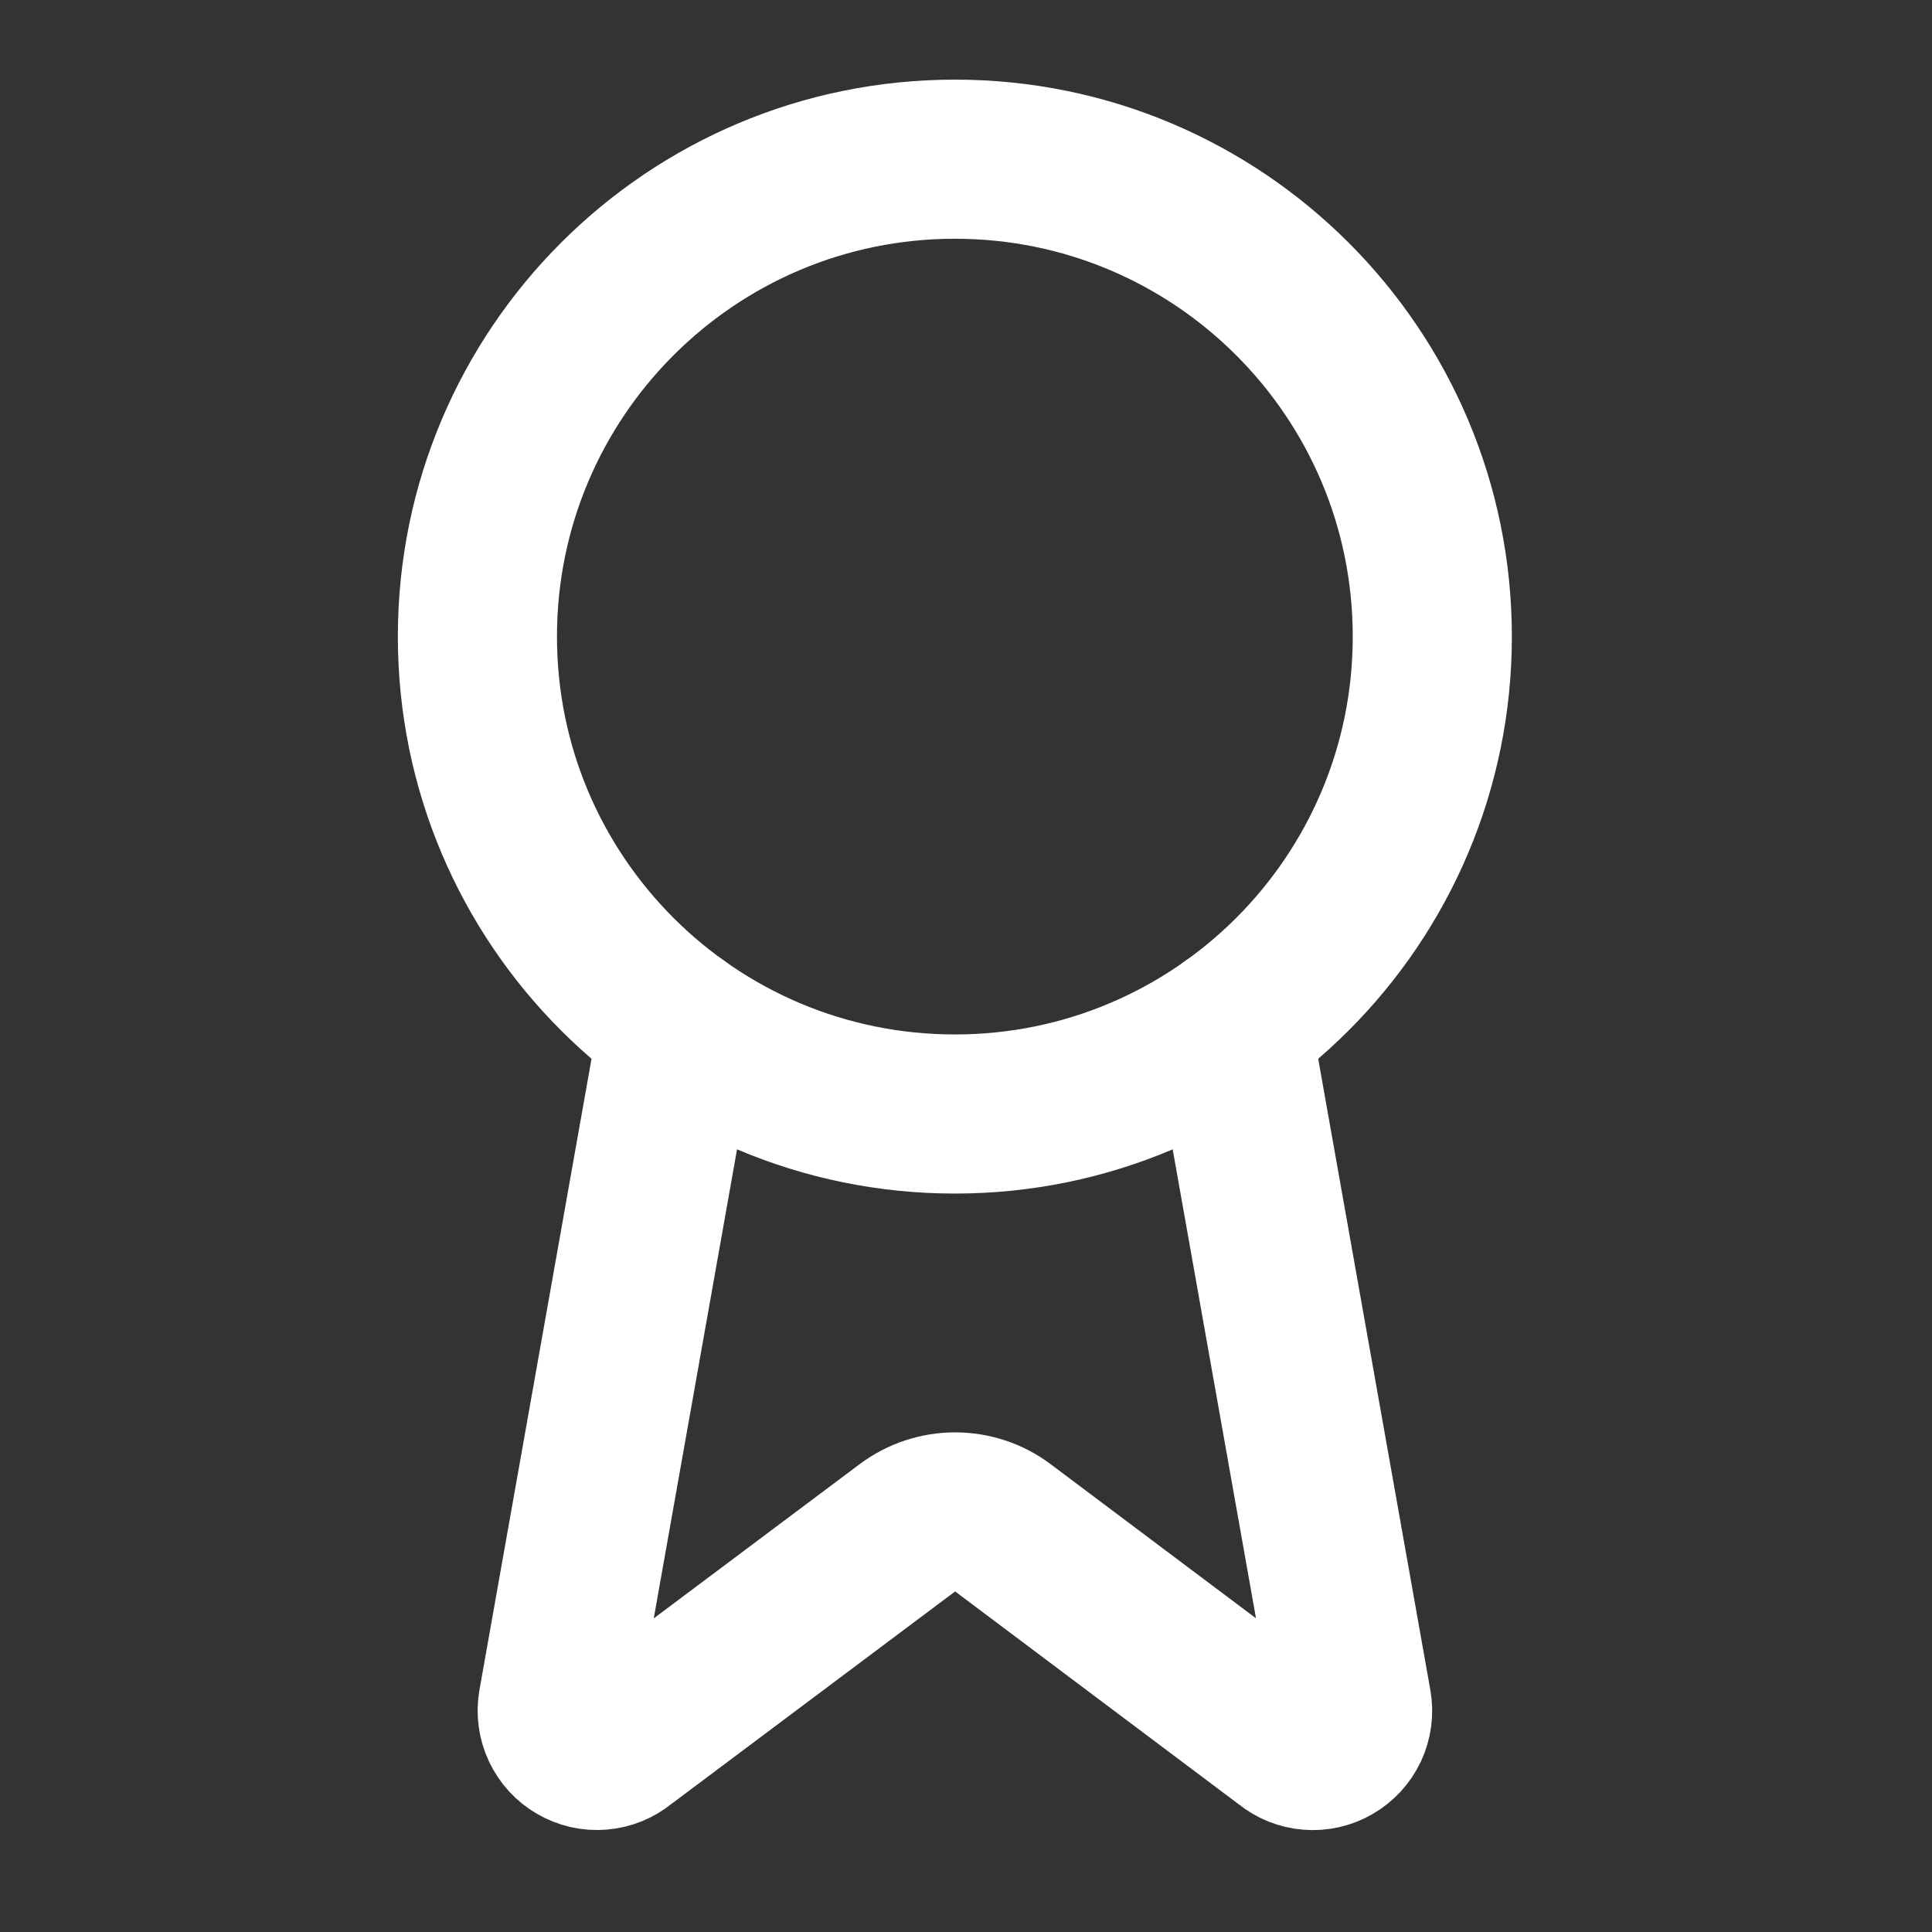
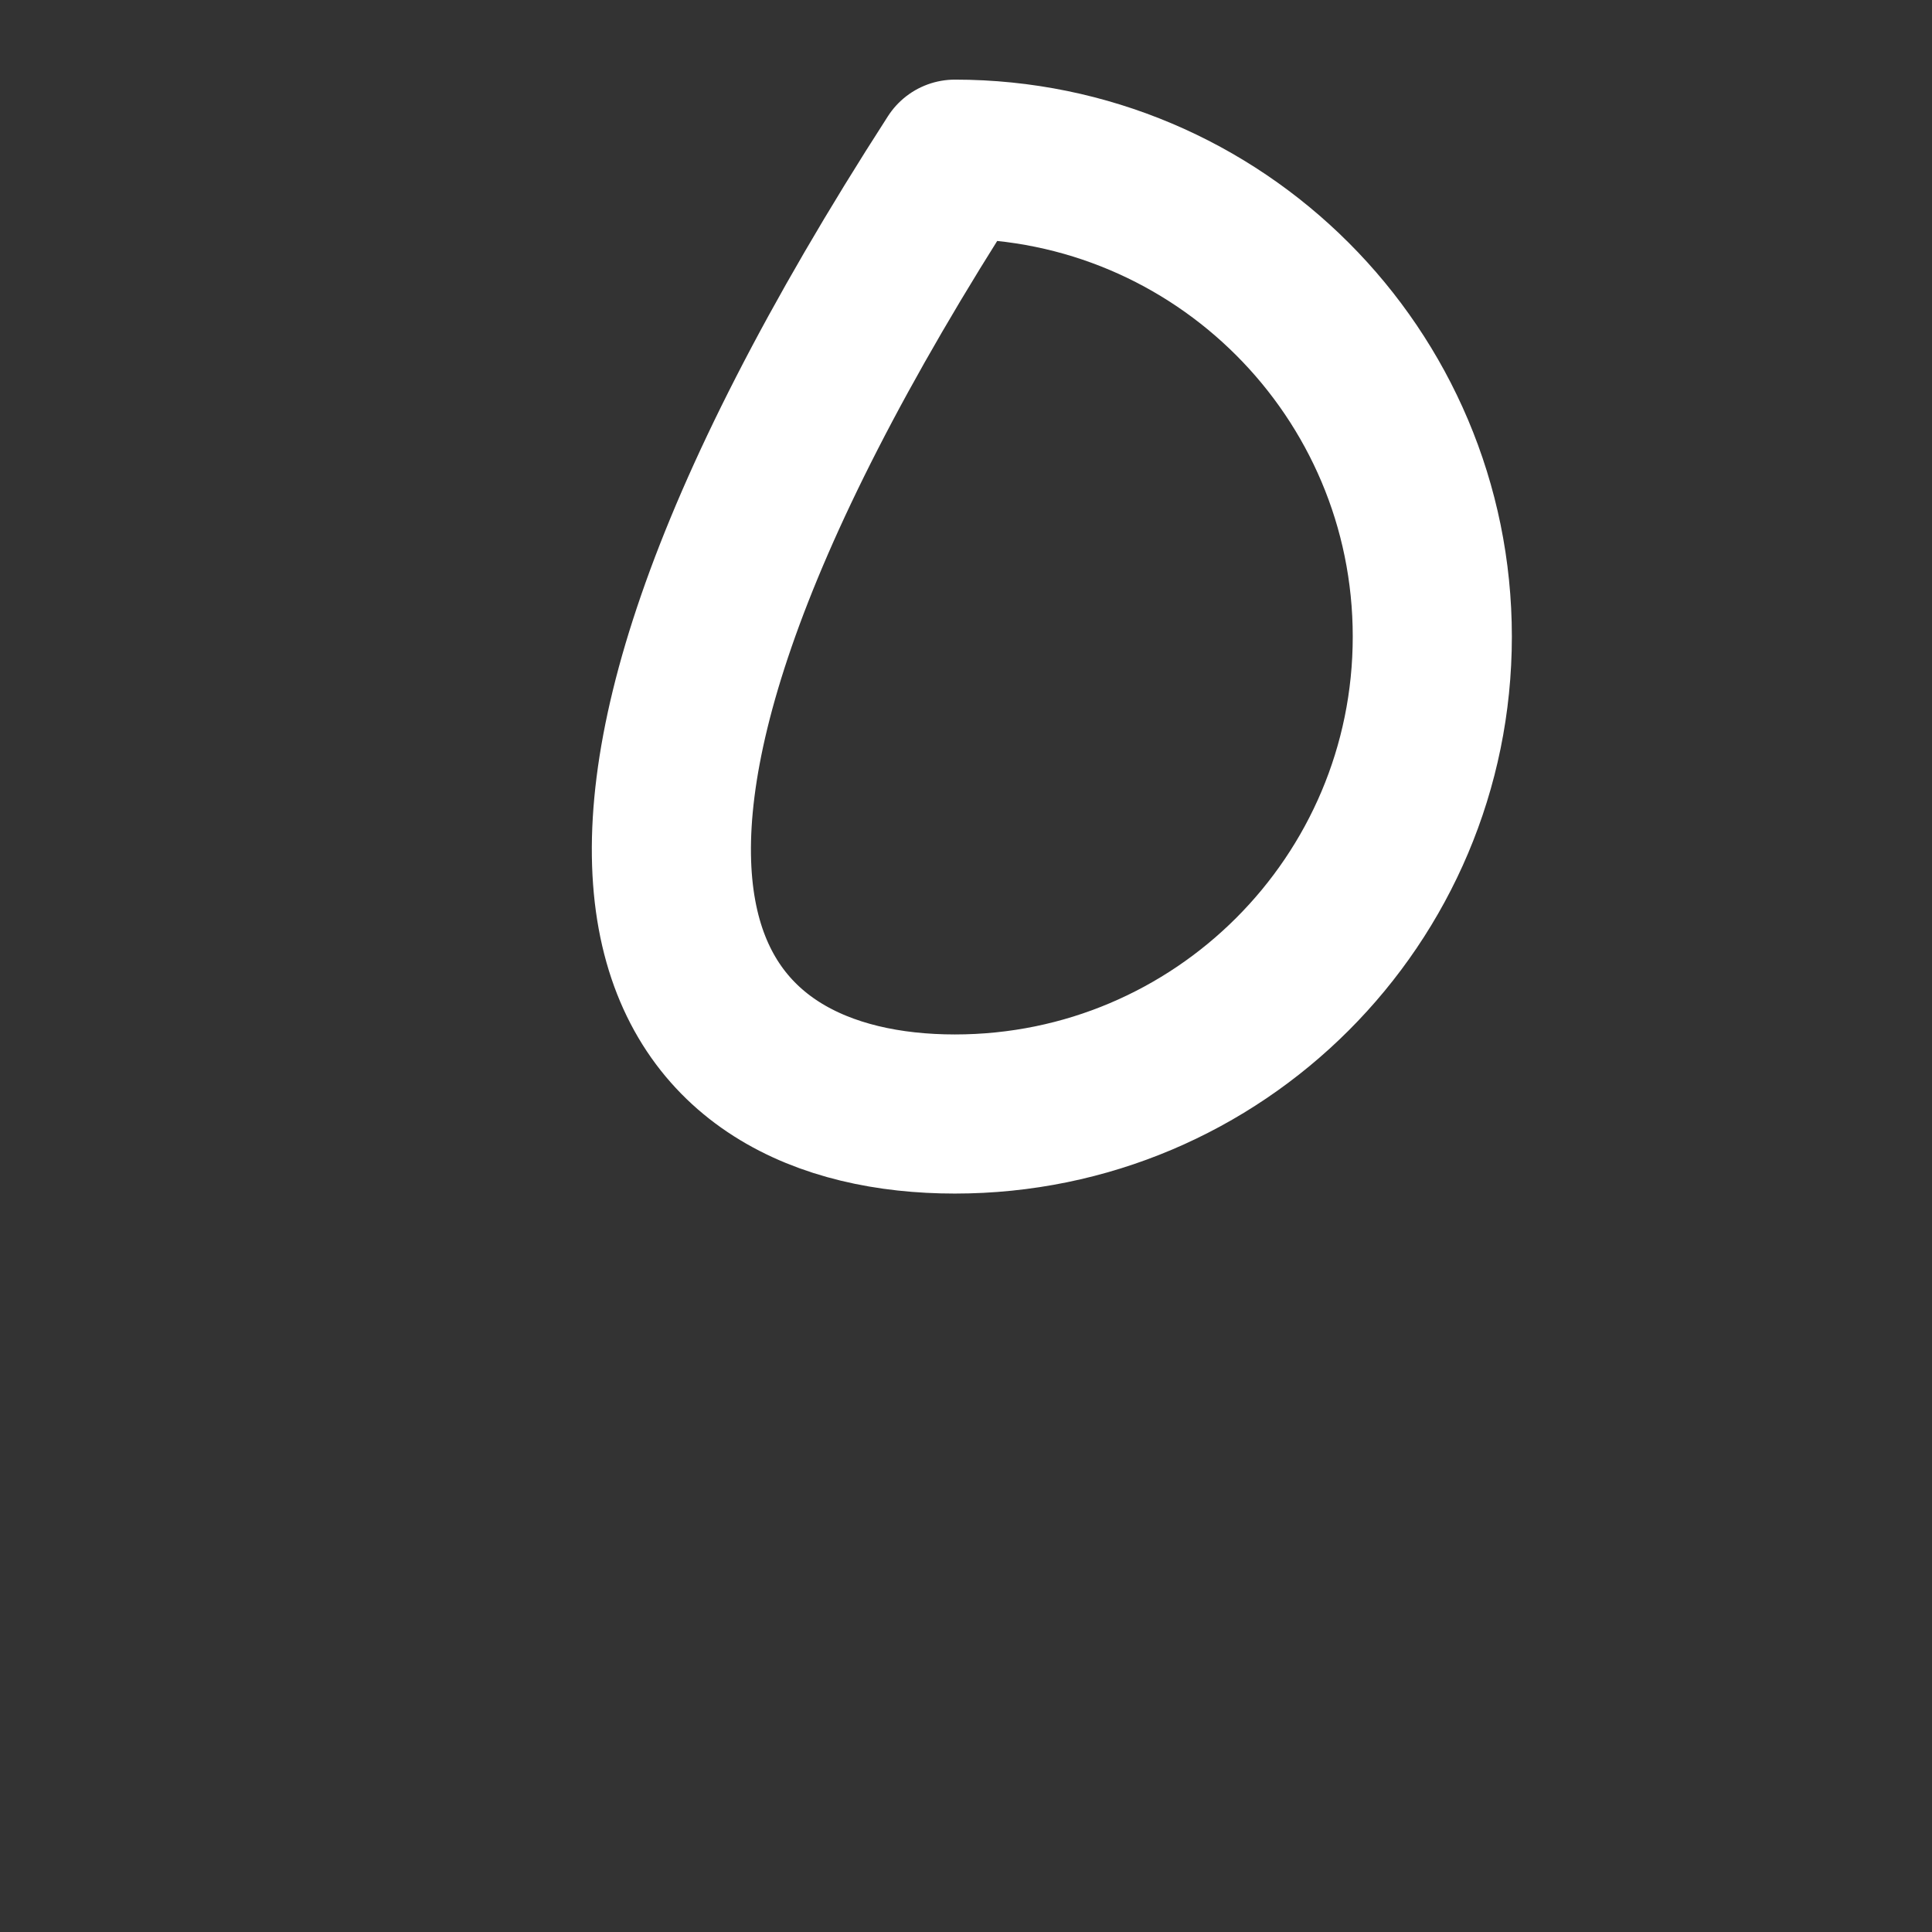
<svg xmlns="http://www.w3.org/2000/svg" width="28" height="28" viewBox="0 0 28 28" fill="none">
  <rect x="0" y="0" width="28" height="28" fill="#333333" stroke="none" />
-   <path d="M17.848 14.865L19.595 24.698C19.615 24.813 19.599 24.932 19.549 25.039C19.499 25.145 19.418 25.233 19.316 25.292C19.215 25.351 19.098 25.378 18.98 25.368C18.863 25.359 18.752 25.314 18.661 25.239L14.533 22.141C14.334 21.992 14.091 21.912 13.843 21.912C13.594 21.912 13.352 21.992 13.152 22.141L9.017 25.238C8.926 25.313 8.815 25.358 8.698 25.367C8.581 25.377 8.464 25.35 8.363 25.291C8.261 25.233 8.18 25.144 8.13 25.038C8.08 24.932 8.064 24.813 8.083 24.698L9.829 14.865" stroke="white" stroke-width="2.306" stroke-linecap="round" stroke-linejoin="round" />
-   <path d="M13.839 16.145C17.66 16.145 20.758 13.047 20.758 9.226C20.758 5.405 17.66 2.307 13.839 2.307C10.017 2.307 6.919 5.405 6.919 9.226C6.919 13.047 10.017 16.145 13.839 16.145Z" stroke="white" stroke-width="2.306" stroke-linecap="round" stroke-linejoin="round" />
+   <path d="M13.839 16.145C17.66 16.145 20.758 13.047 20.758 9.226C20.758 5.405 17.66 2.307 13.839 2.307C6.919 13.047 10.017 16.145 13.839 16.145Z" stroke="white" stroke-width="2.306" stroke-linecap="round" stroke-linejoin="round" />
</svg>